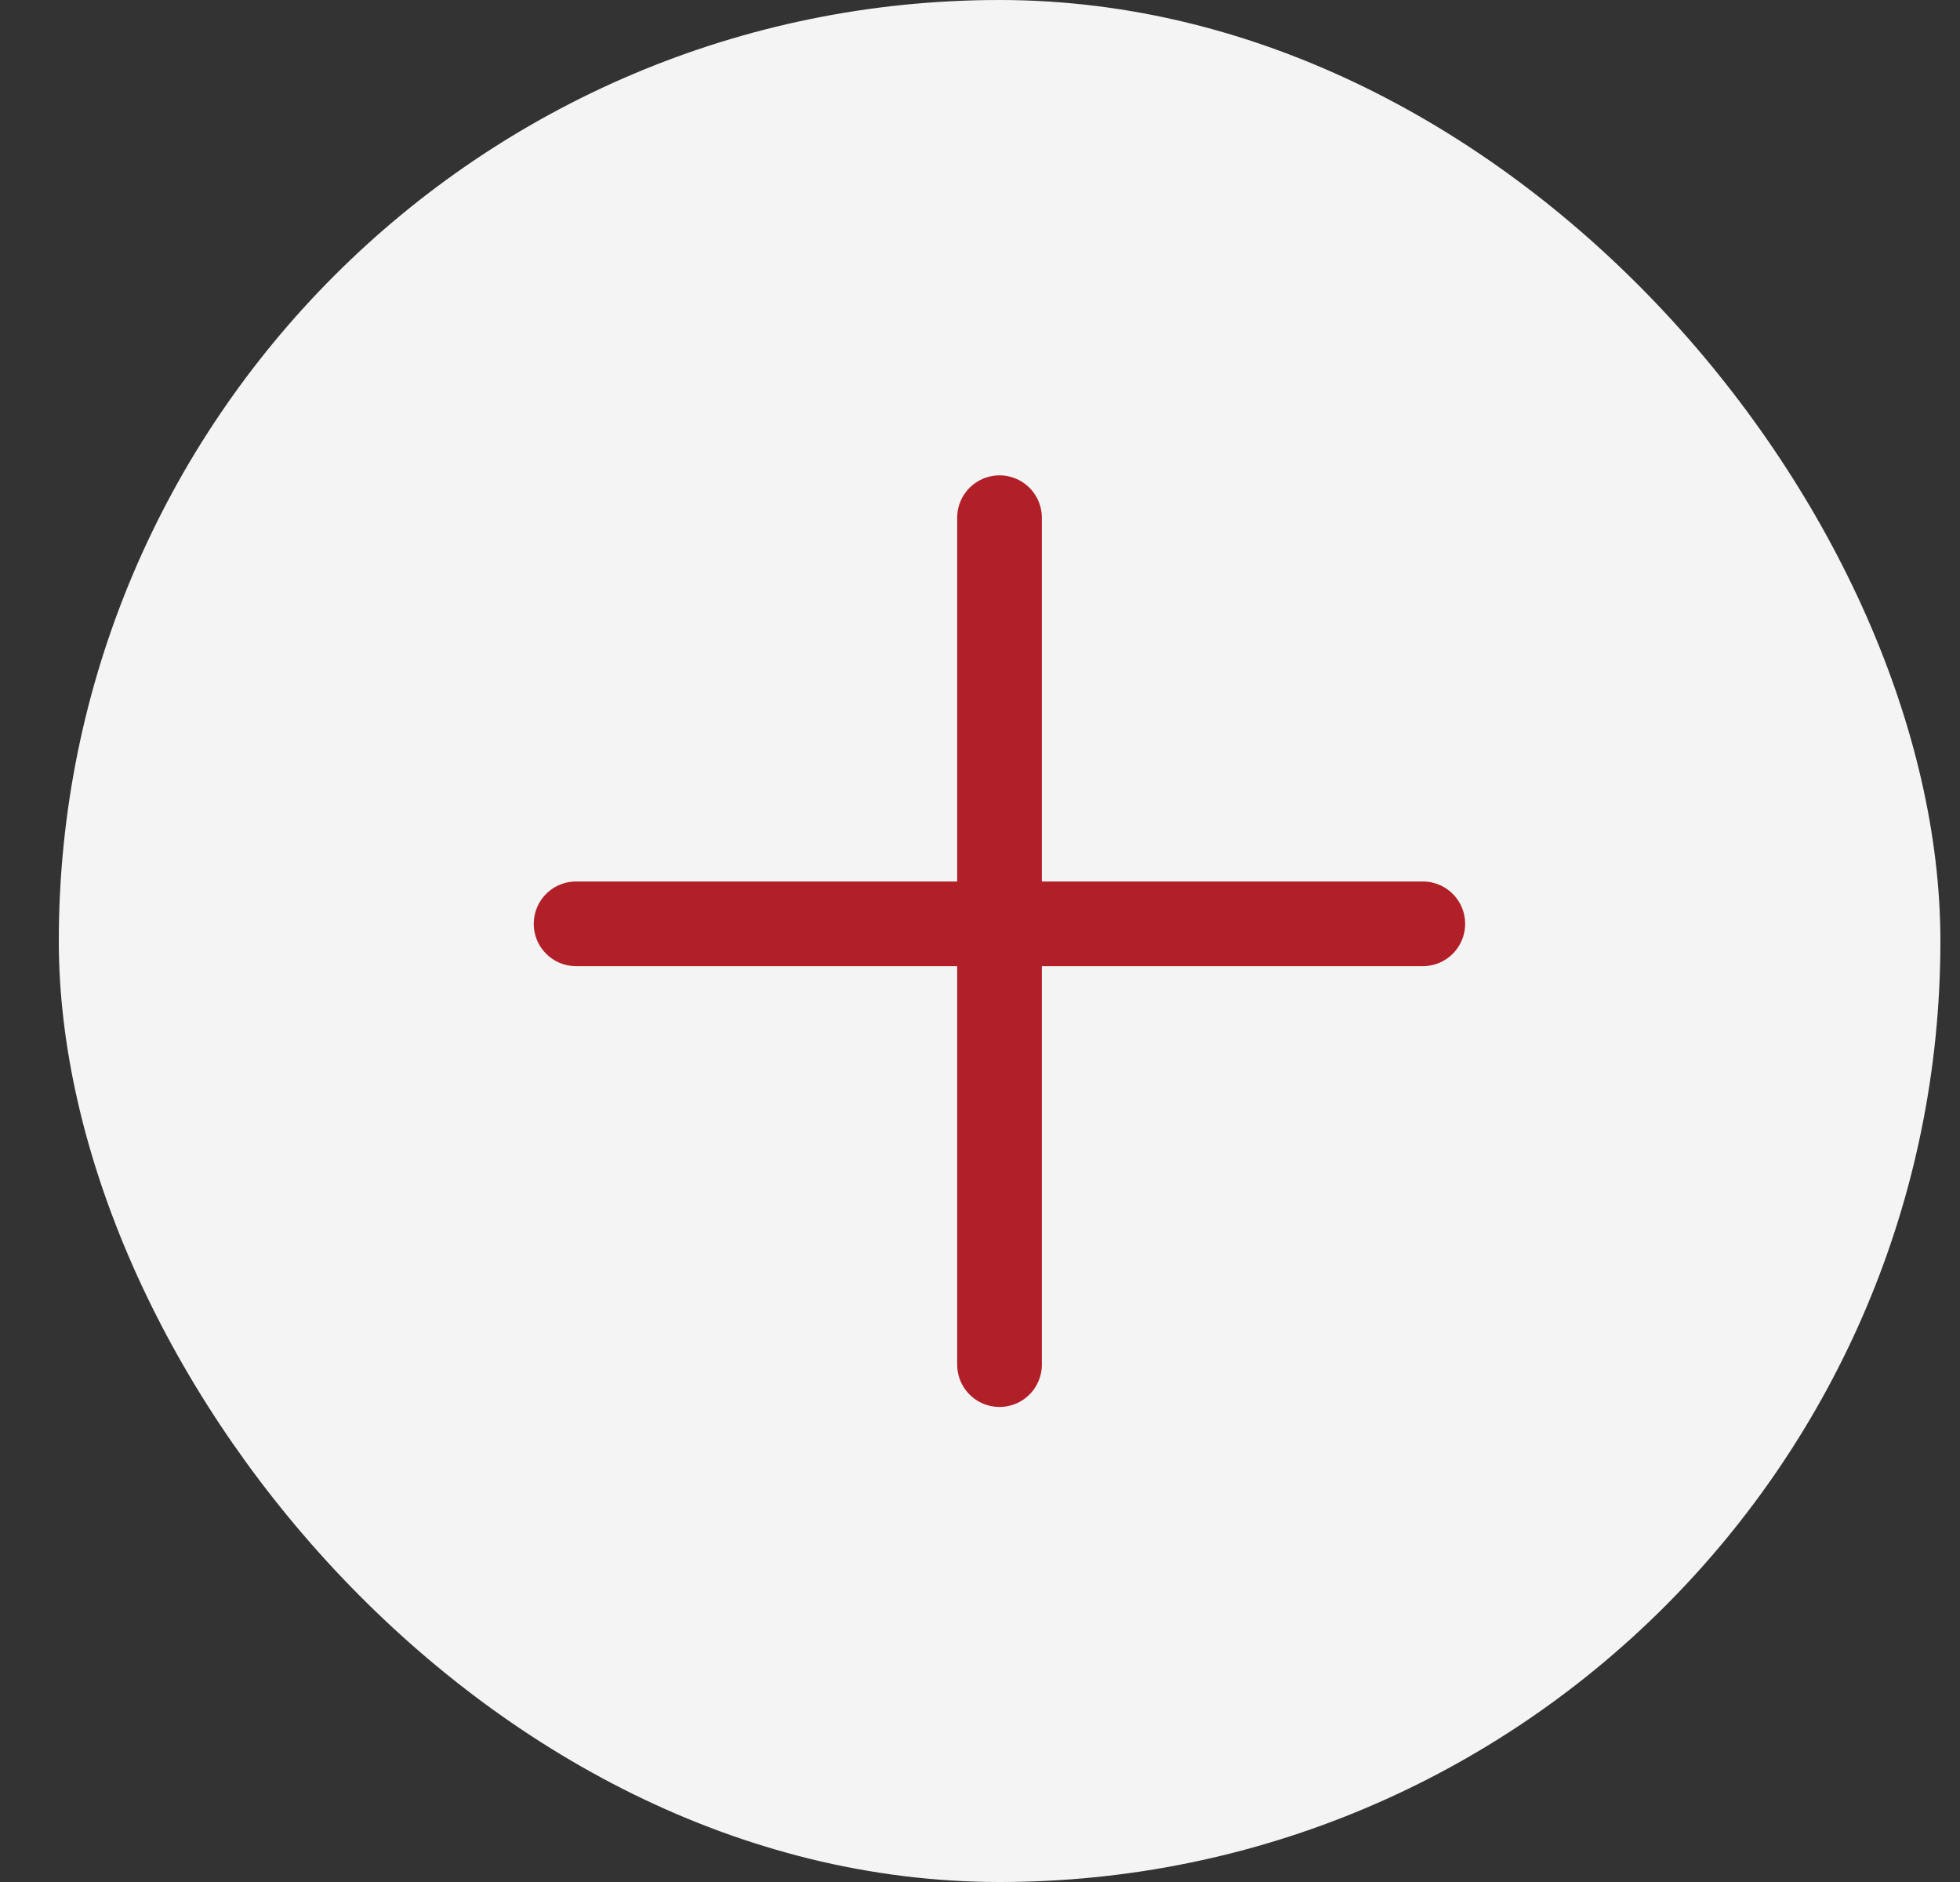
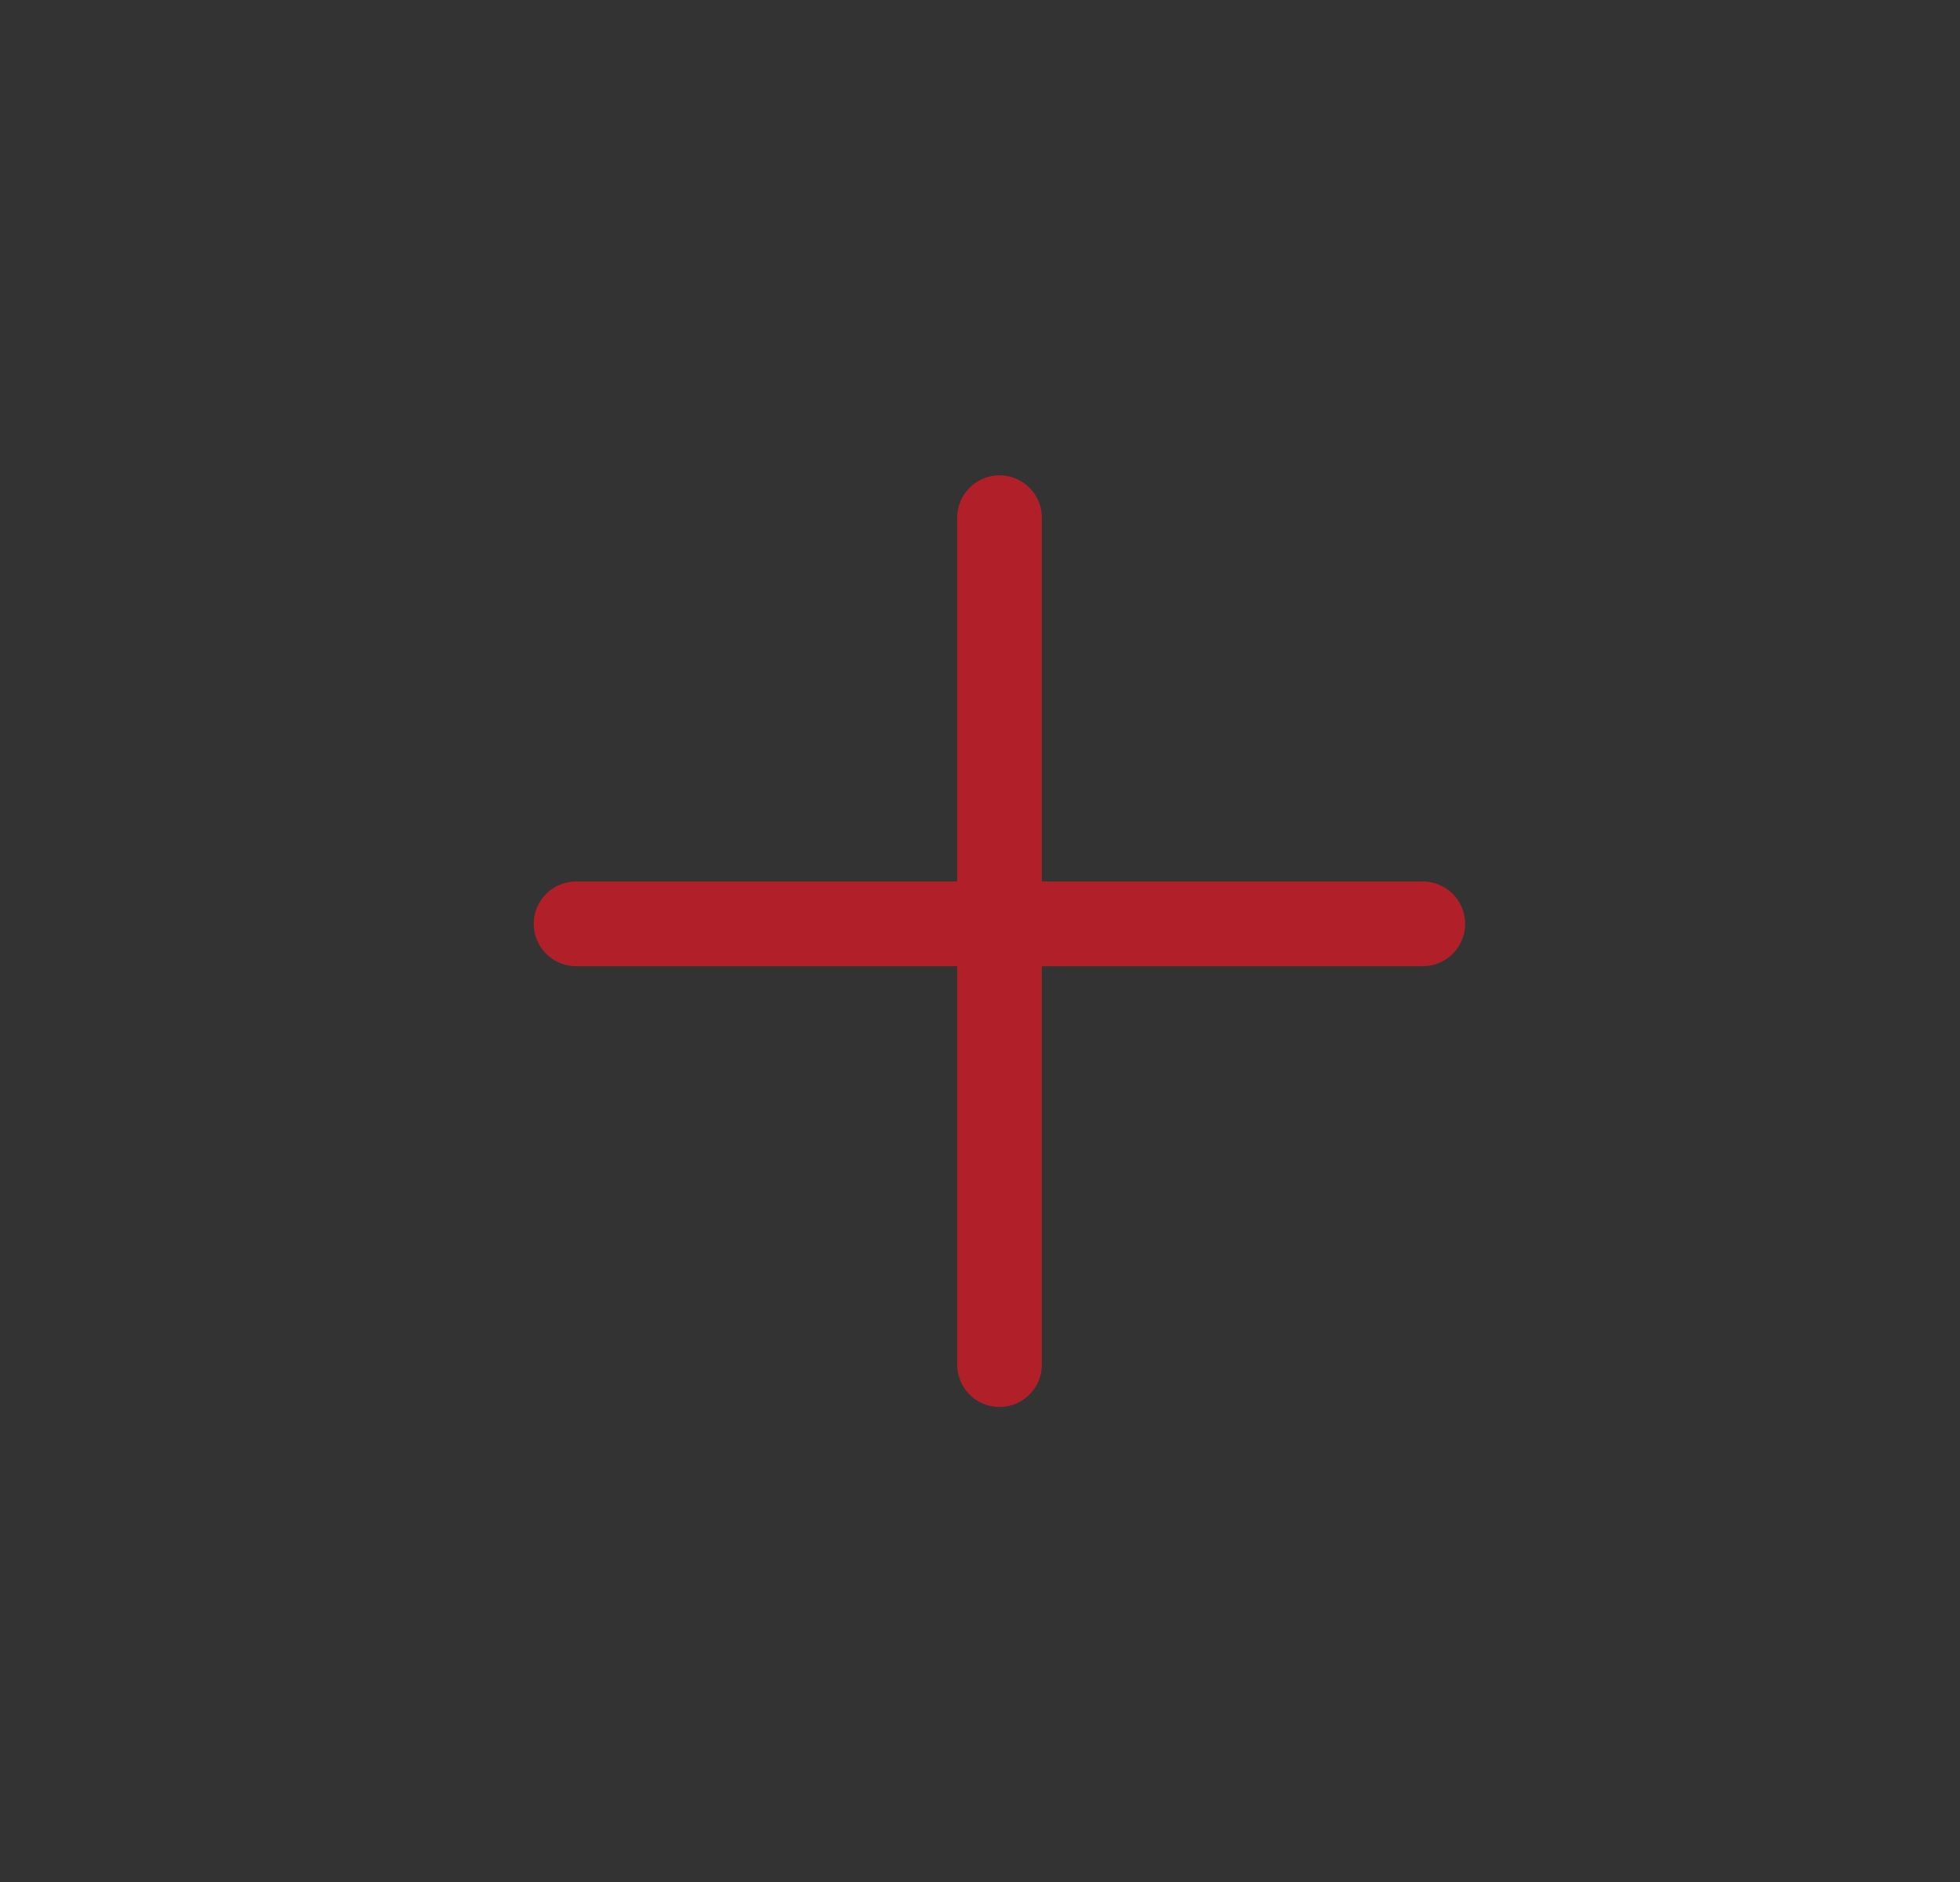
<svg xmlns="http://www.w3.org/2000/svg" width="25" height="24" viewBox="0 0 25 24" fill="none">
  <rect x="0" y="0" width="25" height="24" fill="#333333" stroke="none" />
  <g id="Component 5">
-     <rect x="0.75" width="24" height="24" rx="12" fill="#F4F4F4" />
    <g id="Group 1686575595">
      <path id="Vector 3986" d="M12.749 6.602L12.749 17.402" stroke="#B12029" stroke-width="1.08" stroke-linecap="round" />
      <path id="Vector 3987" d="M18.148 11.781L7.348 11.781" stroke="#B12029" stroke-width="1.08" stroke-linecap="round" />
    </g>
  </g>
</svg>